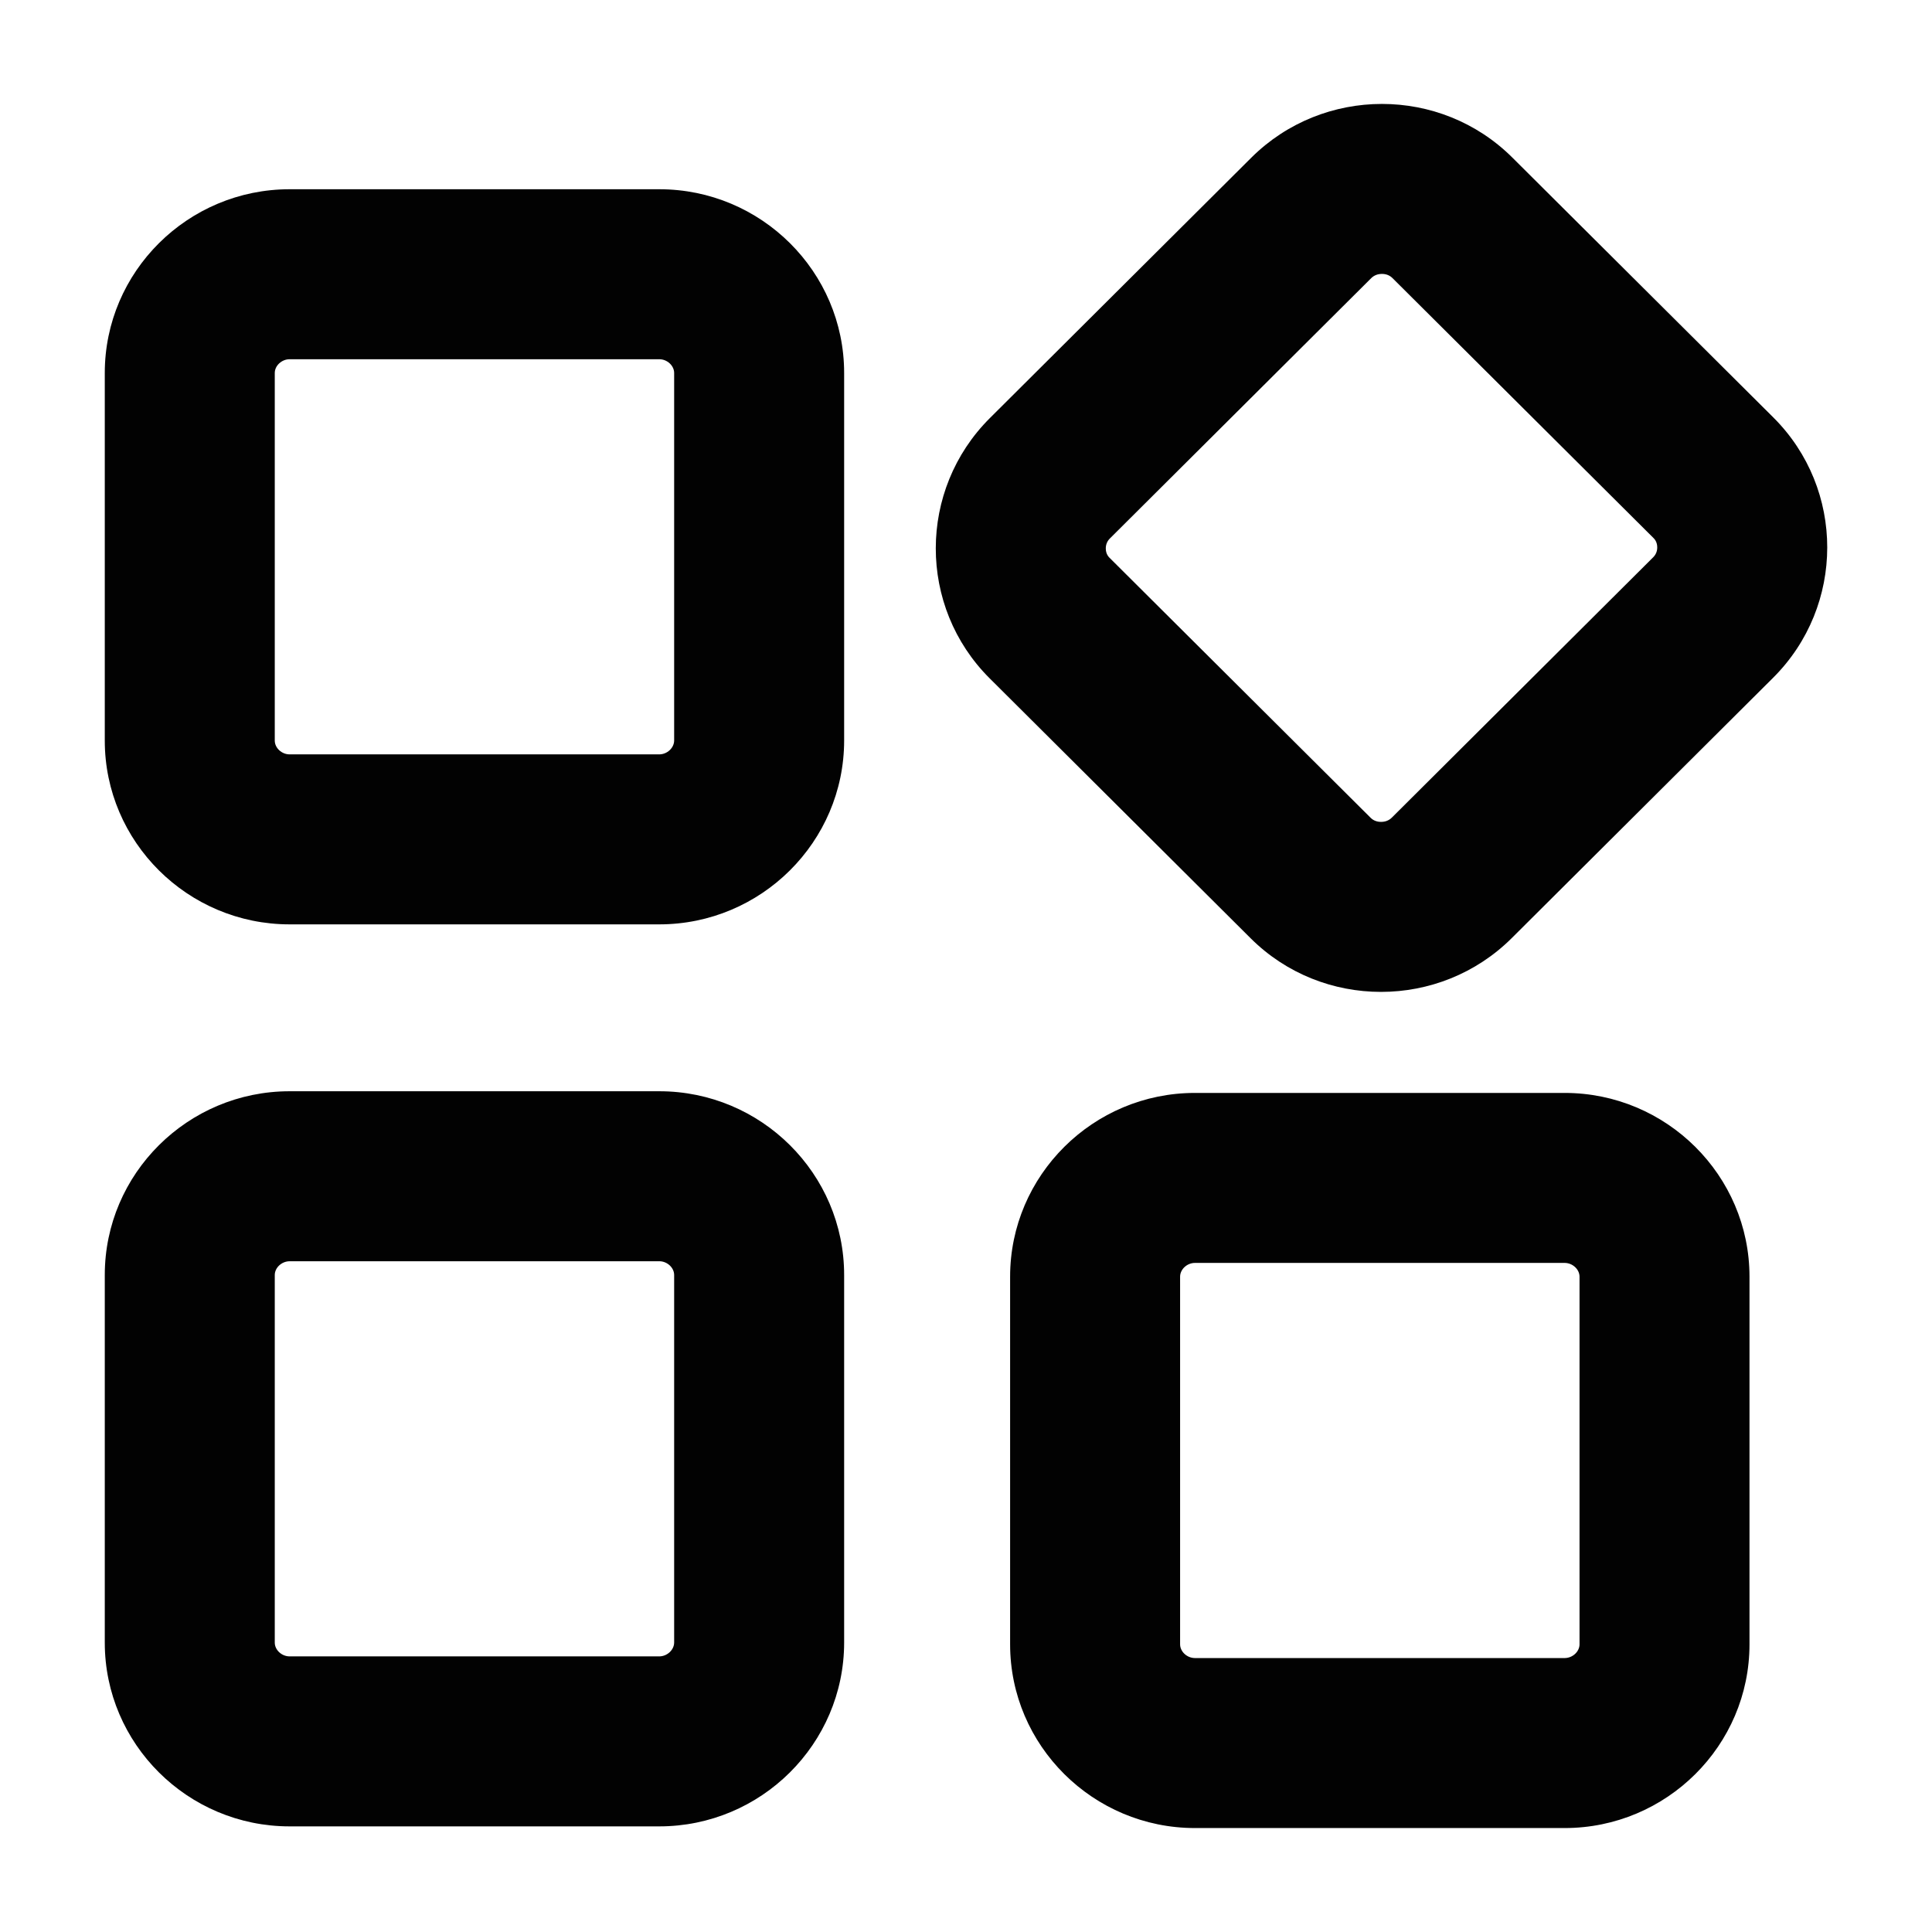
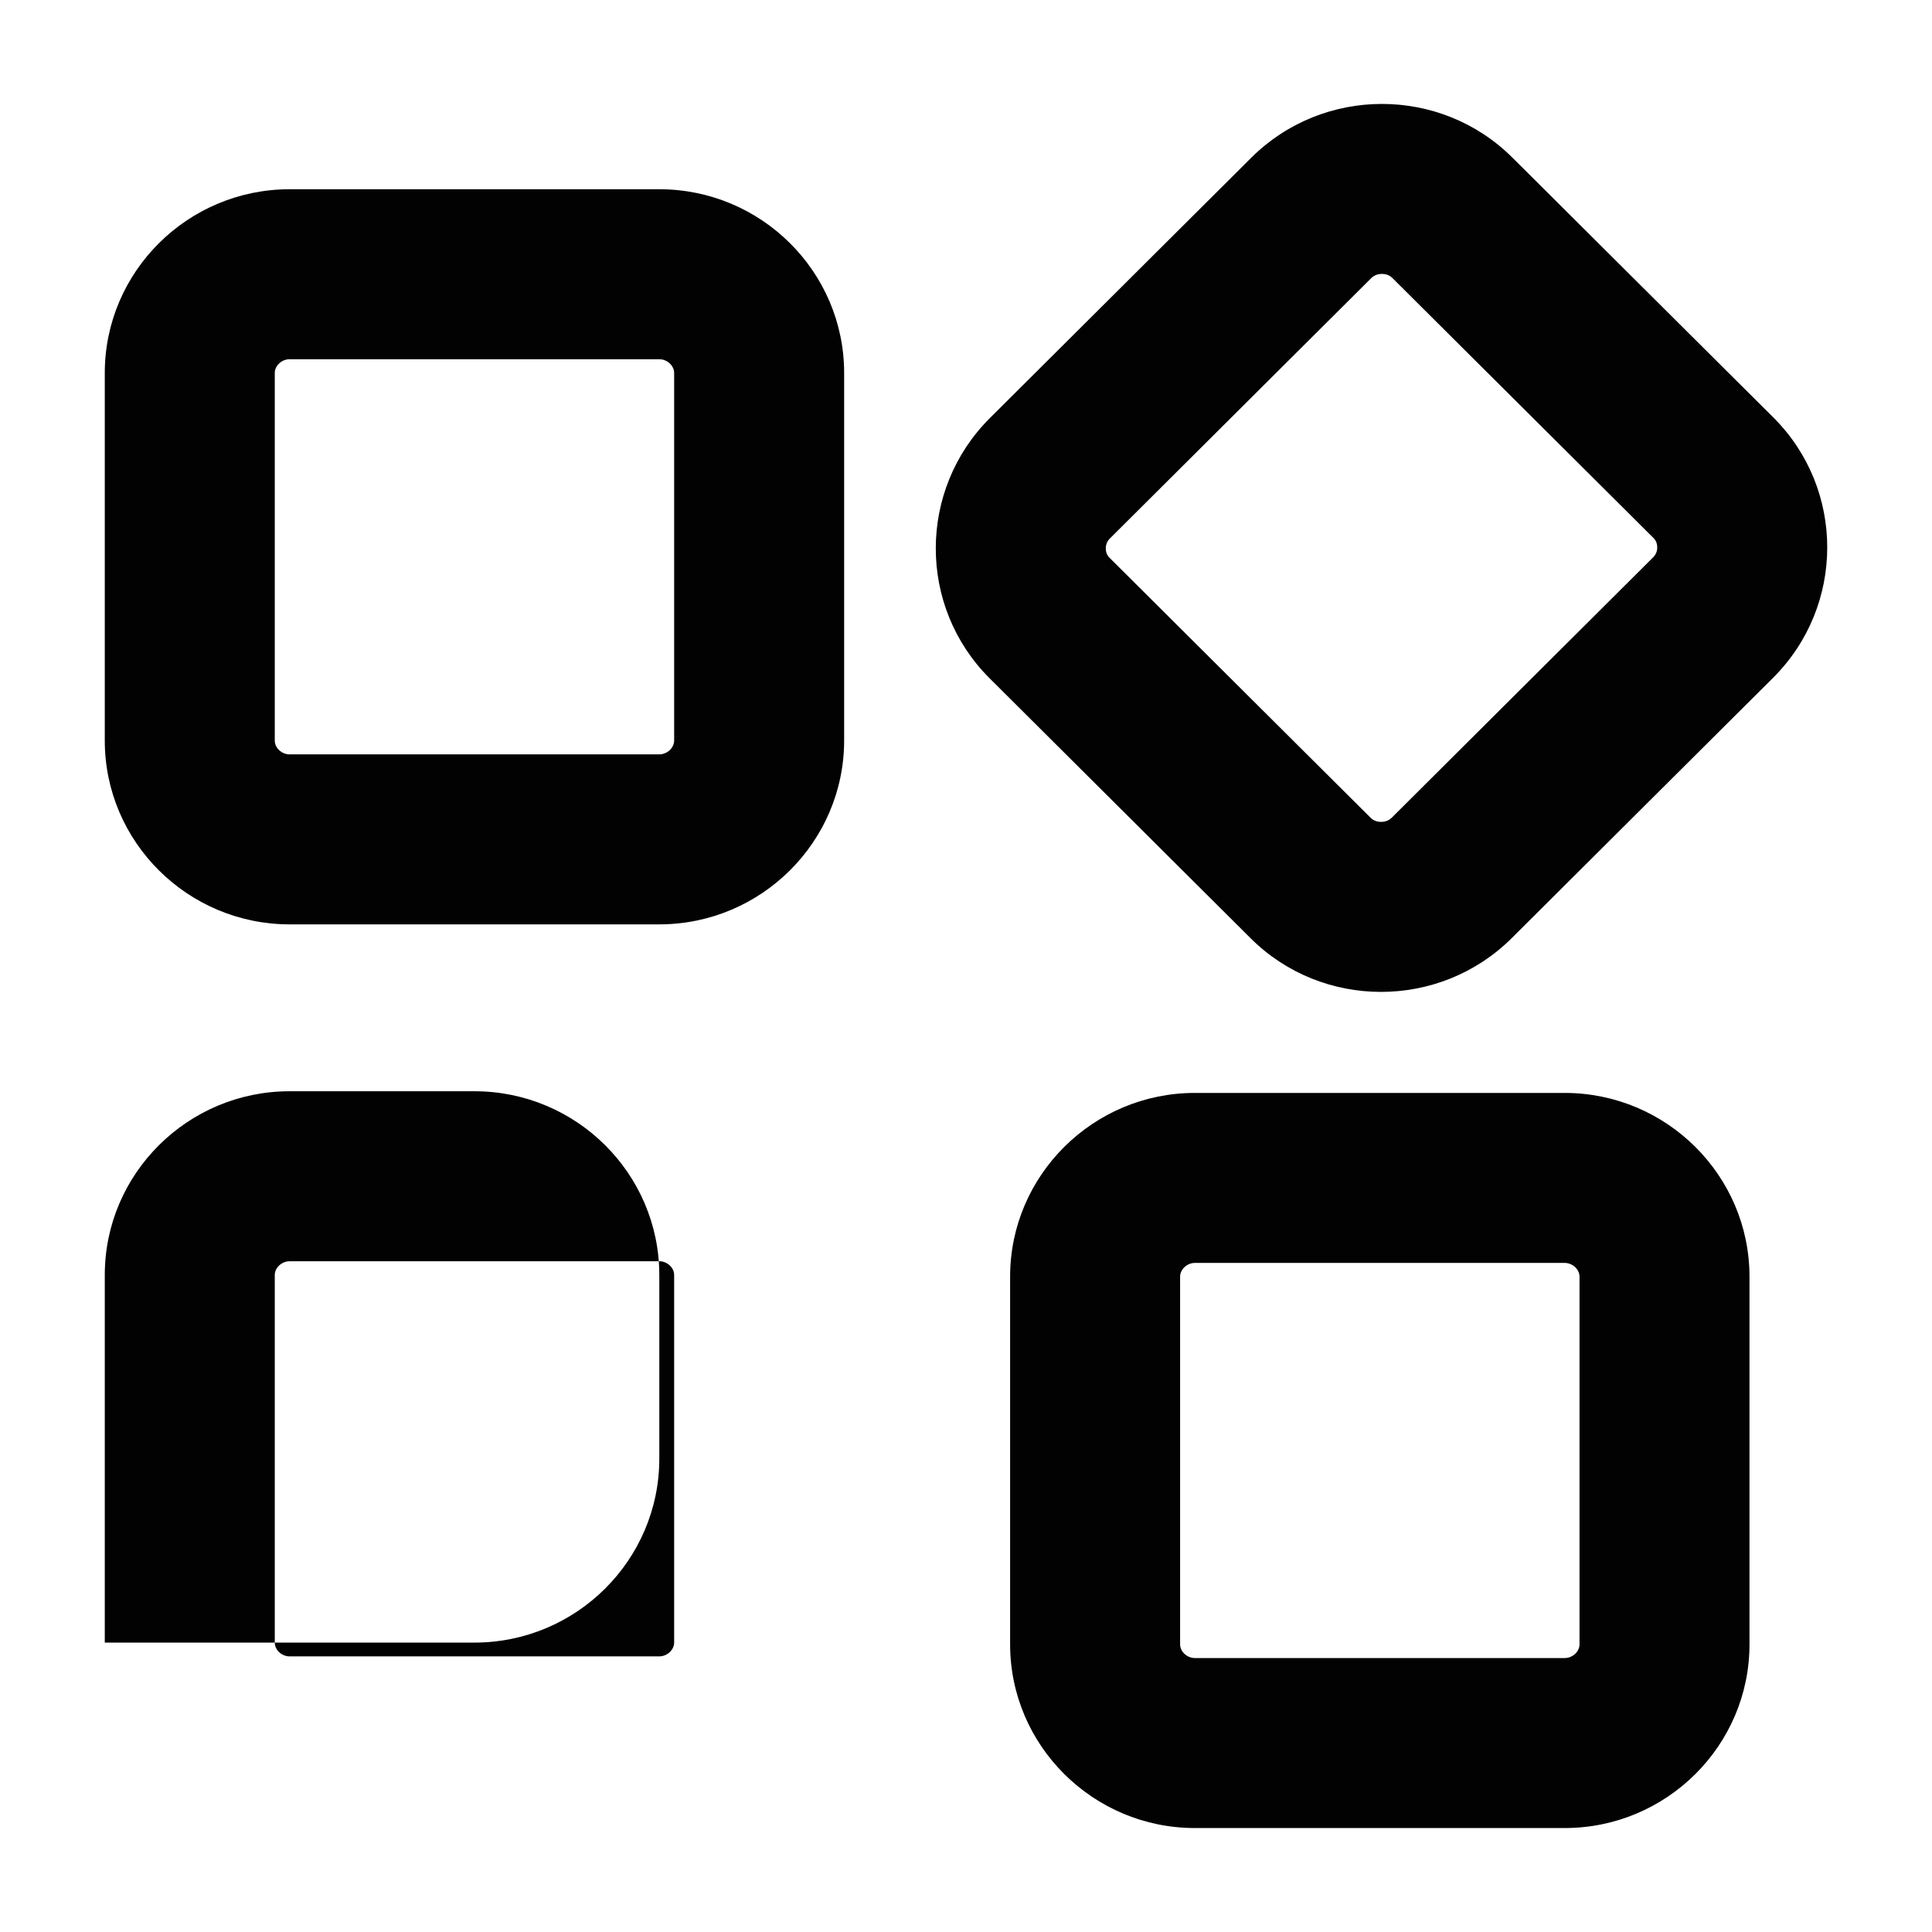
<svg xmlns="http://www.w3.org/2000/svg" t="1757828573829" class="icon" viewBox="0 0 1024 1024" version="1.1" p-id="1591" width="200" height="200">
-   <path d="M349.446 668.485c4.196 0 7.867 3.409 7.867 7.293v194.76c0 3.934-3.696 7.38-7.917 7.38H153.5c-4.196 0-7.867-3.409-7.867-7.305V675.79c0-3.884 3.671-7.293 7.867-7.293h195.946m0-90.112H153.5c-53.997 0-97.967 43.72-97.967 97.392v194.835c0 53.673 43.97 97.405 97.967 97.405h195.896c54.01 0 97.967-43.732 98.017-97.405V675.79c0-53.673-43.957-97.405-97.967-97.405zM349.446 190.402c4.196 0 7.867 3.409 7.867 7.293v194.76c0 3.934-3.696 7.38-7.917 7.38H153.5c-4.196 0-7.867-3.409-7.867-7.305V197.694c0-3.884 3.671-7.293 7.867-7.293h195.946m0-90.1H153.5c-53.997 0-97.967 43.72-97.967 97.392v194.835c0 53.673 43.97 97.405 97.967 97.405h195.896c54.01 0 97.967-43.72 98.017-97.405V197.694c0-53.673-43.957-97.392-97.967-97.392zM829.303 669.371c4.196 0 7.88 3.409 7.88 7.305v194.835c0 3.884-3.684 7.293-7.88 7.293H633.344c-4.196 0-7.867-3.409-7.867-7.293V676.677c0-3.896 3.671-7.305 7.867-7.305h195.959m0-90.1H633.344c-53.997 0-97.967 43.732-97.967 97.405v194.835c0 53.673 44.007 97.392 97.967 97.392h195.946c54.01 0 97.979-43.72 97.979-97.392V676.677c0-53.673-44.007-97.405-97.967-97.405zM732.46 145.183c2.223 0 4.084 0.737 5.557 2.185l138.315 137.74c0.5 0.5 2.036 2.023 2.036 5.008 0.012 2.06-0.737 3.834-2.123 5.232l-138.527 137.99c-1.511 1.499-3.447 2.273-5.732 2.273-2.223 0-4.096-0.737-5.545-2.185l-138.315-137.74c-0.5-0.5-2.036-2.023-2.036-5.008 0-2.06 0.737-3.834 2.123-5.232l138.54-138.003c1.511-1.499 3.422-2.26 5.707-2.26m0-90.1c-25.088 0-50.201 9.516-69.295 28.535L524.625 221.621c-38.15 38.05-38.2 99.94-0.1 137.903L662.853 497.289c19.031 18.969 44.069 28.435 69.12 28.435 25.1 0 50.213-9.516 69.307-28.535L939.832 359.187c38.15-38.05 38.2-99.94 0.1-137.903L801.592 83.531c-19.044-18.969-44.069-28.447-69.132-28.447z" fill="#020202" p-id="1592" />
+   <path d="M349.446 668.485c4.196 0 7.867 3.409 7.867 7.293v194.76c0 3.934-3.696 7.38-7.917 7.38H153.5c-4.196 0-7.867-3.409-7.867-7.305V675.79c0-3.884 3.671-7.293 7.867-7.293h195.946m0-90.112H153.5c-53.997 0-97.967 43.72-97.967 97.392v194.835h195.896c54.01 0 97.967-43.732 98.017-97.405V675.79c0-53.673-43.957-97.405-97.967-97.405zM349.446 190.402c4.196 0 7.867 3.409 7.867 7.293v194.76c0 3.934-3.696 7.38-7.917 7.38H153.5c-4.196 0-7.867-3.409-7.867-7.305V197.694c0-3.884 3.671-7.293 7.867-7.293h195.946m0-90.1H153.5c-53.997 0-97.967 43.72-97.967 97.392v194.835c0 53.673 43.97 97.405 97.967 97.405h195.896c54.01 0 97.967-43.72 98.017-97.405V197.694c0-53.673-43.957-97.392-97.967-97.392zM829.303 669.371c4.196 0 7.88 3.409 7.88 7.305v194.835c0 3.884-3.684 7.293-7.88 7.293H633.344c-4.196 0-7.867-3.409-7.867-7.293V676.677c0-3.896 3.671-7.305 7.867-7.305h195.959m0-90.1H633.344c-53.997 0-97.967 43.732-97.967 97.405v194.835c0 53.673 44.007 97.392 97.967 97.392h195.946c54.01 0 97.979-43.72 97.979-97.392V676.677c0-53.673-44.007-97.405-97.967-97.405zM732.46 145.183c2.223 0 4.084 0.737 5.557 2.185l138.315 137.74c0.5 0.5 2.036 2.023 2.036 5.008 0.012 2.06-0.737 3.834-2.123 5.232l-138.527 137.99c-1.511 1.499-3.447 2.273-5.732 2.273-2.223 0-4.096-0.737-5.545-2.185l-138.315-137.74c-0.5-0.5-2.036-2.023-2.036-5.008 0-2.06 0.737-3.834 2.123-5.232l138.54-138.003c1.511-1.499 3.422-2.26 5.707-2.26m0-90.1c-25.088 0-50.201 9.516-69.295 28.535L524.625 221.621c-38.15 38.05-38.2 99.94-0.1 137.903L662.853 497.289c19.031 18.969 44.069 28.435 69.12 28.435 25.1 0 50.213-9.516 69.307-28.535L939.832 359.187c38.15-38.05 38.2-99.94 0.1-137.903L801.592 83.531c-19.044-18.969-44.069-28.447-69.132-28.447z" fill="#020202" p-id="1592" />
</svg>